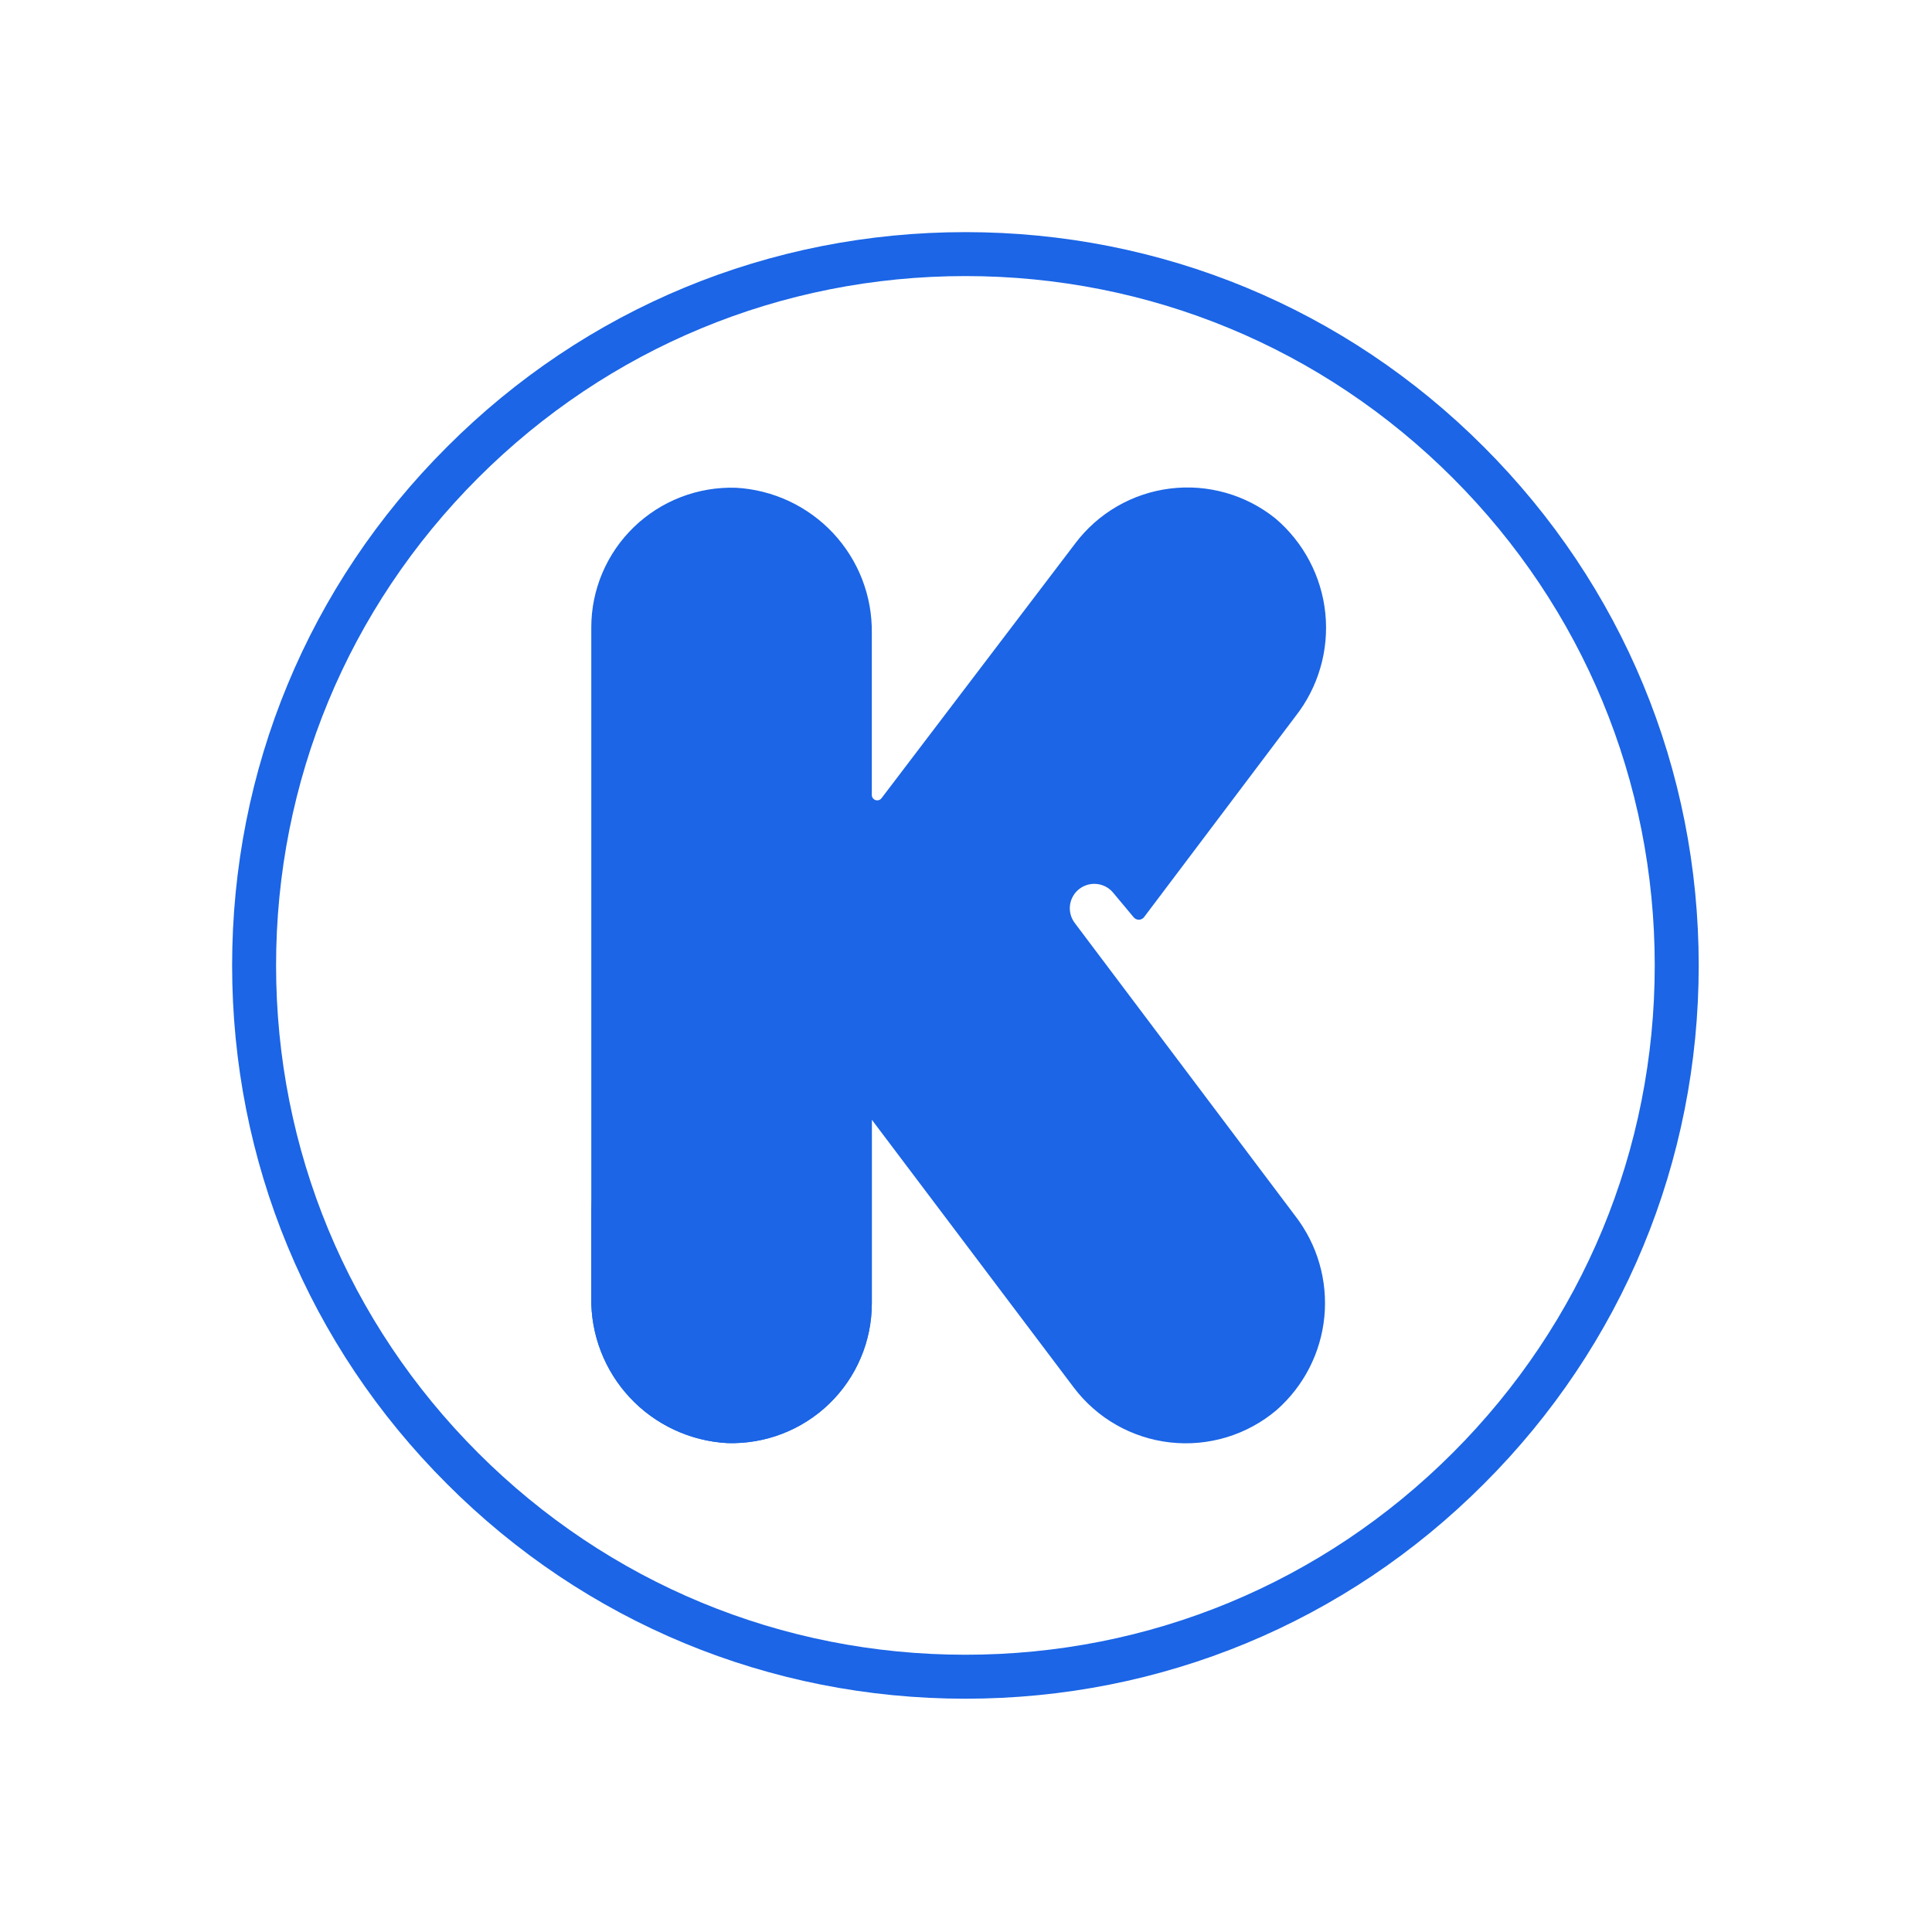
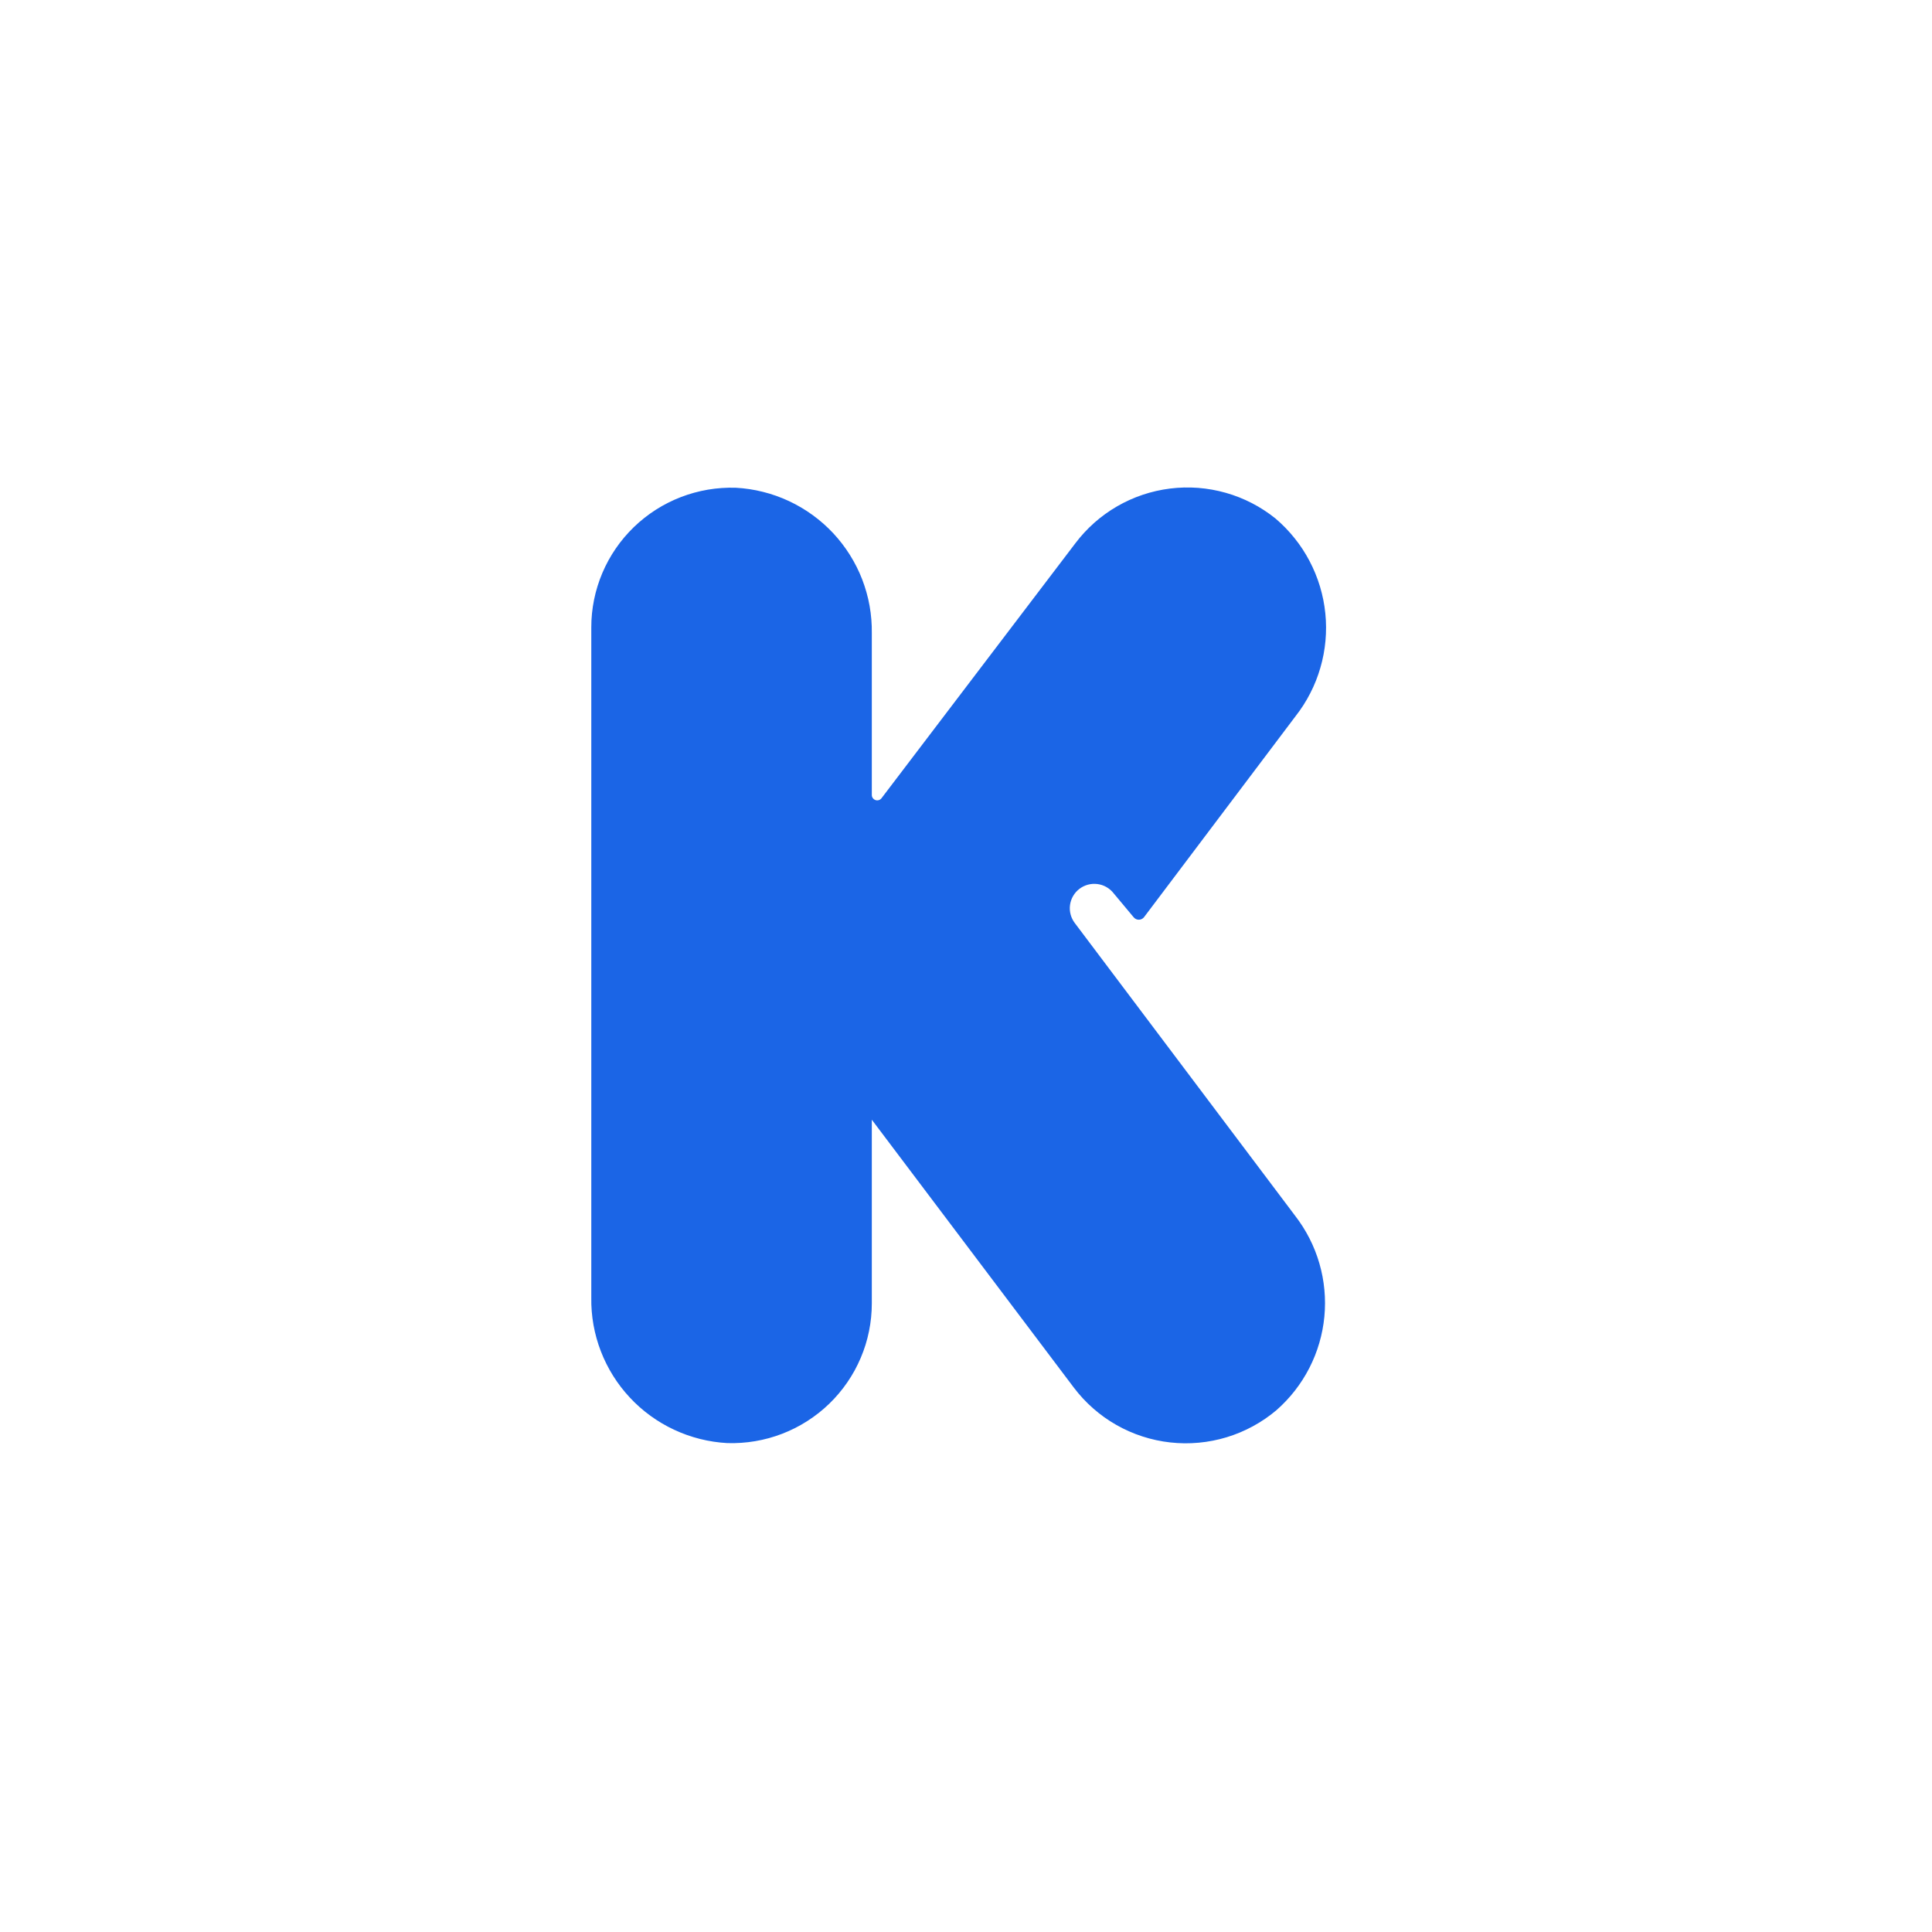
<svg xmlns="http://www.w3.org/2000/svg" width="375" viewBox="0 0 375 375" height="375" version="1.0">
  <defs>
    <clipPath id="a">
      <path d="M 114 94.012 L 258 94.012 L 258 280.762 L 114 280.762 Z M 114 94.012" />
    </clipPath>
    <clipPath id="b">
-       <path d="M 114 205 L 170 205 L 170 280.762 L 114 280.762 Z M 114 205" />
-     </clipPath>
+       </clipPath>
  </defs>
-   <path fill="#1B65E6" d="M 187.387 329.719 C 149.387 329.719 113.602 314.926 86.754 288.02 C 59.844 261.168 45.055 225.387 45.055 187.387 C 45.055 149.387 59.844 113.602 86.754 86.754 C 113.602 59.844 149.387 45.055 187.387 45.055 C 225.387 45.055 261.168 59.844 288.02 86.754 C 314.926 113.66 329.719 149.387 329.719 187.387 C 329.719 225.387 314.926 261.168 288.02 288.02 C 261.168 314.926 225.387 329.719 187.387 329.719 Z M 187.387 53.586 C 151.66 53.586 118.039 67.523 92.781 92.781 C 67.523 118.039 53.586 151.66 53.586 187.387 C 53.586 223.113 67.523 256.73 92.781 281.988 C 118.039 307.246 151.66 321.184 187.387 321.184 C 223.113 321.184 256.73 307.246 281.988 281.988 C 307.246 256.73 321.184 223.113 321.184 187.387 C 321.184 151.66 307.246 118.039 281.988 92.781 C 256.73 67.523 223.113 53.586 187.387 53.586 Z M 187.387 53.586" />
  <g clip-path="url(#a)">
    <path fill="#1B65E6" d="M 251.379 235.973 L 208.625 179.172 C 208.438 178.926 208.273 178.664 208.137 178.383 C 207.996 178.105 207.887 177.816 207.809 177.516 C 207.727 177.215 207.676 176.91 207.656 176.598 C 207.637 176.289 207.648 175.98 207.688 175.672 C 207.73 175.363 207.801 175.062 207.898 174.77 C 208 174.473 208.129 174.191 208.285 173.922 C 208.441 173.652 208.621 173.402 208.824 173.168 C 209.031 172.934 209.258 172.723 209.504 172.535 C 209.754 172.344 210.016 172.18 210.297 172.043 C 210.574 171.906 210.863 171.797 211.168 171.715 C 211.469 171.637 211.773 171.586 212.086 171.562 C 212.395 171.543 212.707 171.555 213.016 171.594 C 213.324 171.633 213.625 171.703 213.922 171.801 C 214.219 171.902 214.5 172.027 214.77 172.184 C 215.039 172.34 215.293 172.52 215.527 172.723 C 215.762 172.93 215.977 173.152 216.164 173.398 L 220.051 178.051 C 220.176 178.195 220.32 178.312 220.496 178.395 C 220.668 178.477 220.852 178.516 221.043 178.516 C 221.234 178.516 221.418 178.477 221.59 178.395 C 221.766 178.312 221.914 178.195 222.035 178.051 L 251.453 139.031 C 252.004 138.332 252.516 137.609 252.996 136.859 C 253.477 136.109 253.918 135.34 254.324 134.547 C 254.73 133.758 255.098 132.949 255.426 132.121 C 255.75 131.297 256.039 130.457 256.285 129.602 C 256.535 128.75 256.742 127.887 256.906 127.012 C 257.07 126.141 257.191 125.262 257.273 124.375 C 257.352 123.492 257.391 122.605 257.387 121.715 C 257.383 120.828 257.336 119.941 257.246 119.059 C 257.156 118.172 257.023 117.297 256.852 116.422 C 256.676 115.551 256.461 114.691 256.207 113.84 C 255.949 112.988 255.652 112.152 255.316 111.328 C 254.98 110.508 254.605 109.703 254.191 108.914 C 253.781 108.129 253.328 107.363 252.844 106.617 C 252.355 105.875 251.836 105.152 251.277 104.461 C 250.723 103.766 250.133 103.098 249.516 102.461 C 248.895 101.82 248.246 101.215 247.566 100.637 C 246.859 100.066 246.121 99.531 245.359 99.035 C 244.598 98.539 243.809 98.078 243 97.66 C 242.191 97.242 241.363 96.867 240.516 96.531 C 239.668 96.195 238.805 95.902 237.93 95.656 C 237.051 95.406 236.164 95.203 235.27 95.043 C 234.371 94.883 233.469 94.766 232.559 94.695 C 231.648 94.629 230.738 94.605 229.828 94.625 C 228.918 94.648 228.008 94.715 227.105 94.828 C 226.199 94.941 225.301 95.098 224.414 95.301 C 223.523 95.504 222.648 95.75 221.785 96.039 C 220.922 96.328 220.074 96.664 219.242 97.039 C 218.414 97.414 217.605 97.828 216.816 98.285 C 216.027 98.742 215.266 99.238 214.527 99.77 C 213.785 100.301 213.078 100.871 212.395 101.477 C 211.715 102.078 211.066 102.715 210.449 103.387 C 209.832 104.055 209.25 104.754 208.703 105.48 L 171.082 154.957 C 170.945 155.129 170.77 155.242 170.562 155.305 C 170.352 155.367 170.141 155.363 169.934 155.293 C 169.727 155.223 169.559 155.102 169.426 154.926 C 169.293 154.75 169.227 154.555 169.219 154.336 L 169.219 122.914 C 169.23 122.027 169.203 121.137 169.129 120.254 C 169.059 119.367 168.945 118.484 168.789 117.609 C 168.633 116.734 168.438 115.867 168.195 115.012 C 167.957 114.156 167.676 113.312 167.359 112.484 C 167.039 111.652 166.68 110.84 166.281 110.047 C 165.883 109.25 165.445 108.477 164.973 107.723 C 164.5 106.969 163.992 106.238 163.449 105.531 C 162.906 104.828 162.332 104.148 161.727 103.496 C 161.117 102.848 160.48 102.227 159.812 101.637 C 159.145 101.047 158.449 100.492 157.73 99.969 C 157.008 99.445 156.266 98.957 155.496 98.504 C 154.73 98.051 153.941 97.637 153.133 97.258 C 152.328 96.883 151.504 96.543 150.664 96.246 C 149.824 95.945 148.969 95.688 148.105 95.473 C 147.242 95.254 146.367 95.078 145.484 94.945 C 144.605 94.812 143.719 94.719 142.828 94.672 C 141.918 94.641 141.012 94.66 140.105 94.723 C 139.199 94.781 138.297 94.891 137.398 95.043 C 136.504 95.195 135.617 95.391 134.742 95.633 C 133.863 95.875 133.004 96.156 132.156 96.484 C 131.305 96.812 130.477 97.18 129.668 97.59 C 128.855 98 128.066 98.449 127.301 98.938 C 126.535 99.426 125.797 99.953 125.086 100.516 C 124.371 101.078 123.688 101.676 123.035 102.305 C 122.383 102.938 121.766 103.598 121.176 104.293 C 120.59 104.984 120.043 105.703 119.527 106.453 C 119.016 107.199 118.539 107.973 118.102 108.766 C 117.668 109.562 117.273 110.379 116.918 111.211 C 116.562 112.047 116.25 112.898 115.984 113.762 C 115.715 114.629 115.488 115.504 115.309 116.395 C 115.129 117.281 114.992 118.176 114.902 119.078 C 114.812 119.98 114.766 120.887 114.77 121.793 L 114.77 251.859 C 114.754 252.746 114.781 253.633 114.855 254.52 C 114.926 255.406 115.039 256.289 115.195 257.164 C 115.352 258.039 115.551 258.902 115.789 259.762 C 116.027 260.617 116.309 261.461 116.629 262.289 C 116.949 263.121 117.309 263.934 117.707 264.727 C 118.102 265.523 118.539 266.297 119.012 267.051 C 119.484 267.805 119.992 268.535 120.535 269.242 C 121.078 269.945 121.652 270.625 122.262 271.273 C 122.867 271.926 123.504 272.547 124.172 273.137 C 124.84 273.727 125.535 274.281 126.254 274.805 C 126.977 275.328 127.719 275.816 128.488 276.27 C 129.254 276.723 130.043 277.137 130.852 277.512 C 131.66 277.891 132.48 278.23 133.32 278.527 C 134.164 278.824 135.016 279.082 135.879 279.301 C 136.742 279.52 137.617 279.695 138.5 279.828 C 139.379 279.961 140.266 280.055 141.156 280.102 C 142.066 280.133 142.973 280.113 143.879 280.051 C 144.789 279.988 145.688 279.883 146.586 279.73 C 147.48 279.578 148.367 279.383 149.246 279.141 C 150.121 278.898 150.984 278.617 151.832 278.289 C 152.68 277.961 153.508 277.594 154.32 277.184 C 155.129 276.773 155.918 276.324 156.684 275.836 C 157.449 275.344 158.188 274.82 158.902 274.258 C 159.613 273.695 160.297 273.098 160.949 272.469 C 161.602 271.836 162.223 271.176 162.809 270.48 C 163.395 269.789 163.945 269.066 164.457 268.32 C 164.973 267.574 165.445 266.801 165.883 266.008 C 166.316 265.211 166.715 264.395 167.066 263.562 C 167.422 262.727 167.734 261.875 168.004 261.012 C 168.27 260.145 168.496 259.266 168.676 258.379 C 168.855 257.492 168.992 256.594 169.082 255.695 C 169.172 254.793 169.219 253.887 169.219 252.98 L 169.219 217.336 L 208.43 269.332 C 208.988 270.066 209.578 270.773 210.207 271.449 C 210.836 272.125 211.496 272.77 212.188 273.375 C 212.883 273.984 213.605 274.559 214.355 275.094 C 215.109 275.629 215.887 276.125 216.688 276.582 C 217.492 277.039 218.316 277.453 219.16 277.824 C 220.004 278.199 220.867 278.527 221.746 278.812 C 222.625 279.098 223.516 279.336 224.418 279.531 C 225.32 279.727 226.23 279.875 227.148 279.977 C 228.066 280.078 228.988 280.133 229.914 280.145 C 230.836 280.152 231.758 280.113 232.68 280.027 C 233.598 279.945 234.512 279.812 235.418 279.633 C 236.328 279.457 237.223 279.234 238.105 278.965 C 238.988 278.695 239.855 278.383 240.707 278.027 C 241.562 277.668 242.391 277.27 243.203 276.828 C 244.016 276.387 244.801 275.906 245.562 275.387 C 246.324 274.863 247.059 274.305 247.762 273.711 C 248.418 273.133 249.043 272.531 249.641 271.895 C 250.242 271.262 250.809 270.602 251.344 269.914 C 251.879 269.227 252.379 268.516 252.848 267.781 C 253.316 267.047 253.75 266.289 254.148 265.516 C 254.543 264.738 254.902 263.949 255.227 263.141 C 255.547 262.328 255.832 261.508 256.074 260.672 C 256.32 259.836 256.523 258.992 256.688 258.137 C 256.852 257.281 256.977 256.422 257.059 255.555 C 257.141 254.688 257.184 253.82 257.184 252.949 C 257.184 252.078 257.145 251.211 257.062 250.344 C 256.984 249.477 256.859 248.617 256.699 247.762 C 256.535 246.906 256.332 246.059 256.09 245.223 C 255.848 244.387 255.566 243.562 255.246 242.754 C 254.926 241.945 254.566 241.152 254.172 240.375 C 253.777 239.602 253.344 238.844 252.879 238.109 C 252.41 237.371 251.91 236.66 251.379 235.973 Z M 251.379 235.973" />
  </g>
  <g clip-path="url(#b)">
    <path fill="#1B65E6" d="M 114.77 235.664 L 114.77 251.859 C 114.754 252.746 114.781 253.633 114.855 254.52 C 114.926 255.406 115.039 256.289 115.195 257.164 C 115.352 258.039 115.551 258.902 115.789 259.762 C 116.027 260.617 116.309 261.461 116.629 262.289 C 116.949 263.121 117.309 263.934 117.707 264.727 C 118.102 265.523 118.539 266.297 119.012 267.051 C 119.484 267.805 119.992 268.535 120.535 269.242 C 121.078 269.945 121.652 270.625 122.262 271.273 C 122.867 271.926 123.504 272.547 124.172 273.137 C 124.84 273.727 125.535 274.281 126.254 274.805 C 126.977 275.328 127.719 275.816 128.488 276.27 C 129.254 276.723 130.043 277.137 130.852 277.512 C 131.66 277.891 132.48 278.23 133.32 278.527 C 134.164 278.824 135.016 279.082 135.879 279.301 C 136.742 279.52 137.617 279.695 138.5 279.828 C 139.379 279.961 140.266 280.055 141.156 280.102 C 142.066 280.133 142.973 280.113 143.879 280.051 C 144.789 279.988 145.688 279.883 146.586 279.73 C 147.48 279.578 148.367 279.383 149.246 279.141 C 150.121 278.898 150.984 278.617 151.832 278.289 C 152.68 277.961 153.508 277.594 154.32 277.184 C 155.129 276.773 155.918 276.324 156.684 275.836 C 157.449 275.344 158.188 274.82 158.902 274.258 C 159.613 273.695 160.297 273.098 160.949 272.469 C 161.602 271.836 162.223 271.176 162.809 270.48 C 163.395 269.789 163.945 269.066 164.457 268.32 C 164.973 267.574 165.445 266.801 165.883 266.008 C 166.316 265.211 166.715 264.395 167.066 263.562 C 167.422 262.727 167.734 261.875 168.004 261.012 C 168.27 260.145 168.496 259.266 168.676 258.379 C 168.855 257.492 168.992 256.594 169.082 255.695 C 169.172 254.793 169.219 253.887 169.219 252.98 L 169.219 217.453 C 168.266 216.195 167.227 215.02 166.09 213.926 C 164.957 212.836 163.742 211.836 162.453 210.93 C 161.16 210.027 159.809 209.227 158.391 208.531 C 156.977 207.84 155.512 207.262 154.004 206.793 C 152.5 206.328 150.965 205.98 149.402 205.754 C 147.84 205.527 146.27 205.426 144.691 205.441 C 143.113 205.461 141.547 205.602 139.992 205.863 C 138.438 206.125 136.91 206.508 135.414 207.008 C 133.918 207.508 132.469 208.121 131.07 208.848 C 129.672 209.574 128.336 210.406 127.066 211.34 C 125.797 212.273 124.605 213.301 123.5 214.418 C 122.391 215.539 121.375 216.738 120.453 218.016 C 119.535 219.293 118.719 220.633 118.008 222.039 C 117.297 223.445 116.699 224.895 116.219 226.395 C 115.734 227.891 115.371 229.418 115.129 230.973 C 114.887 232.527 114.766 234.09 114.77 235.664 Z M 114.77 235.664" />
  </g>
</svg>